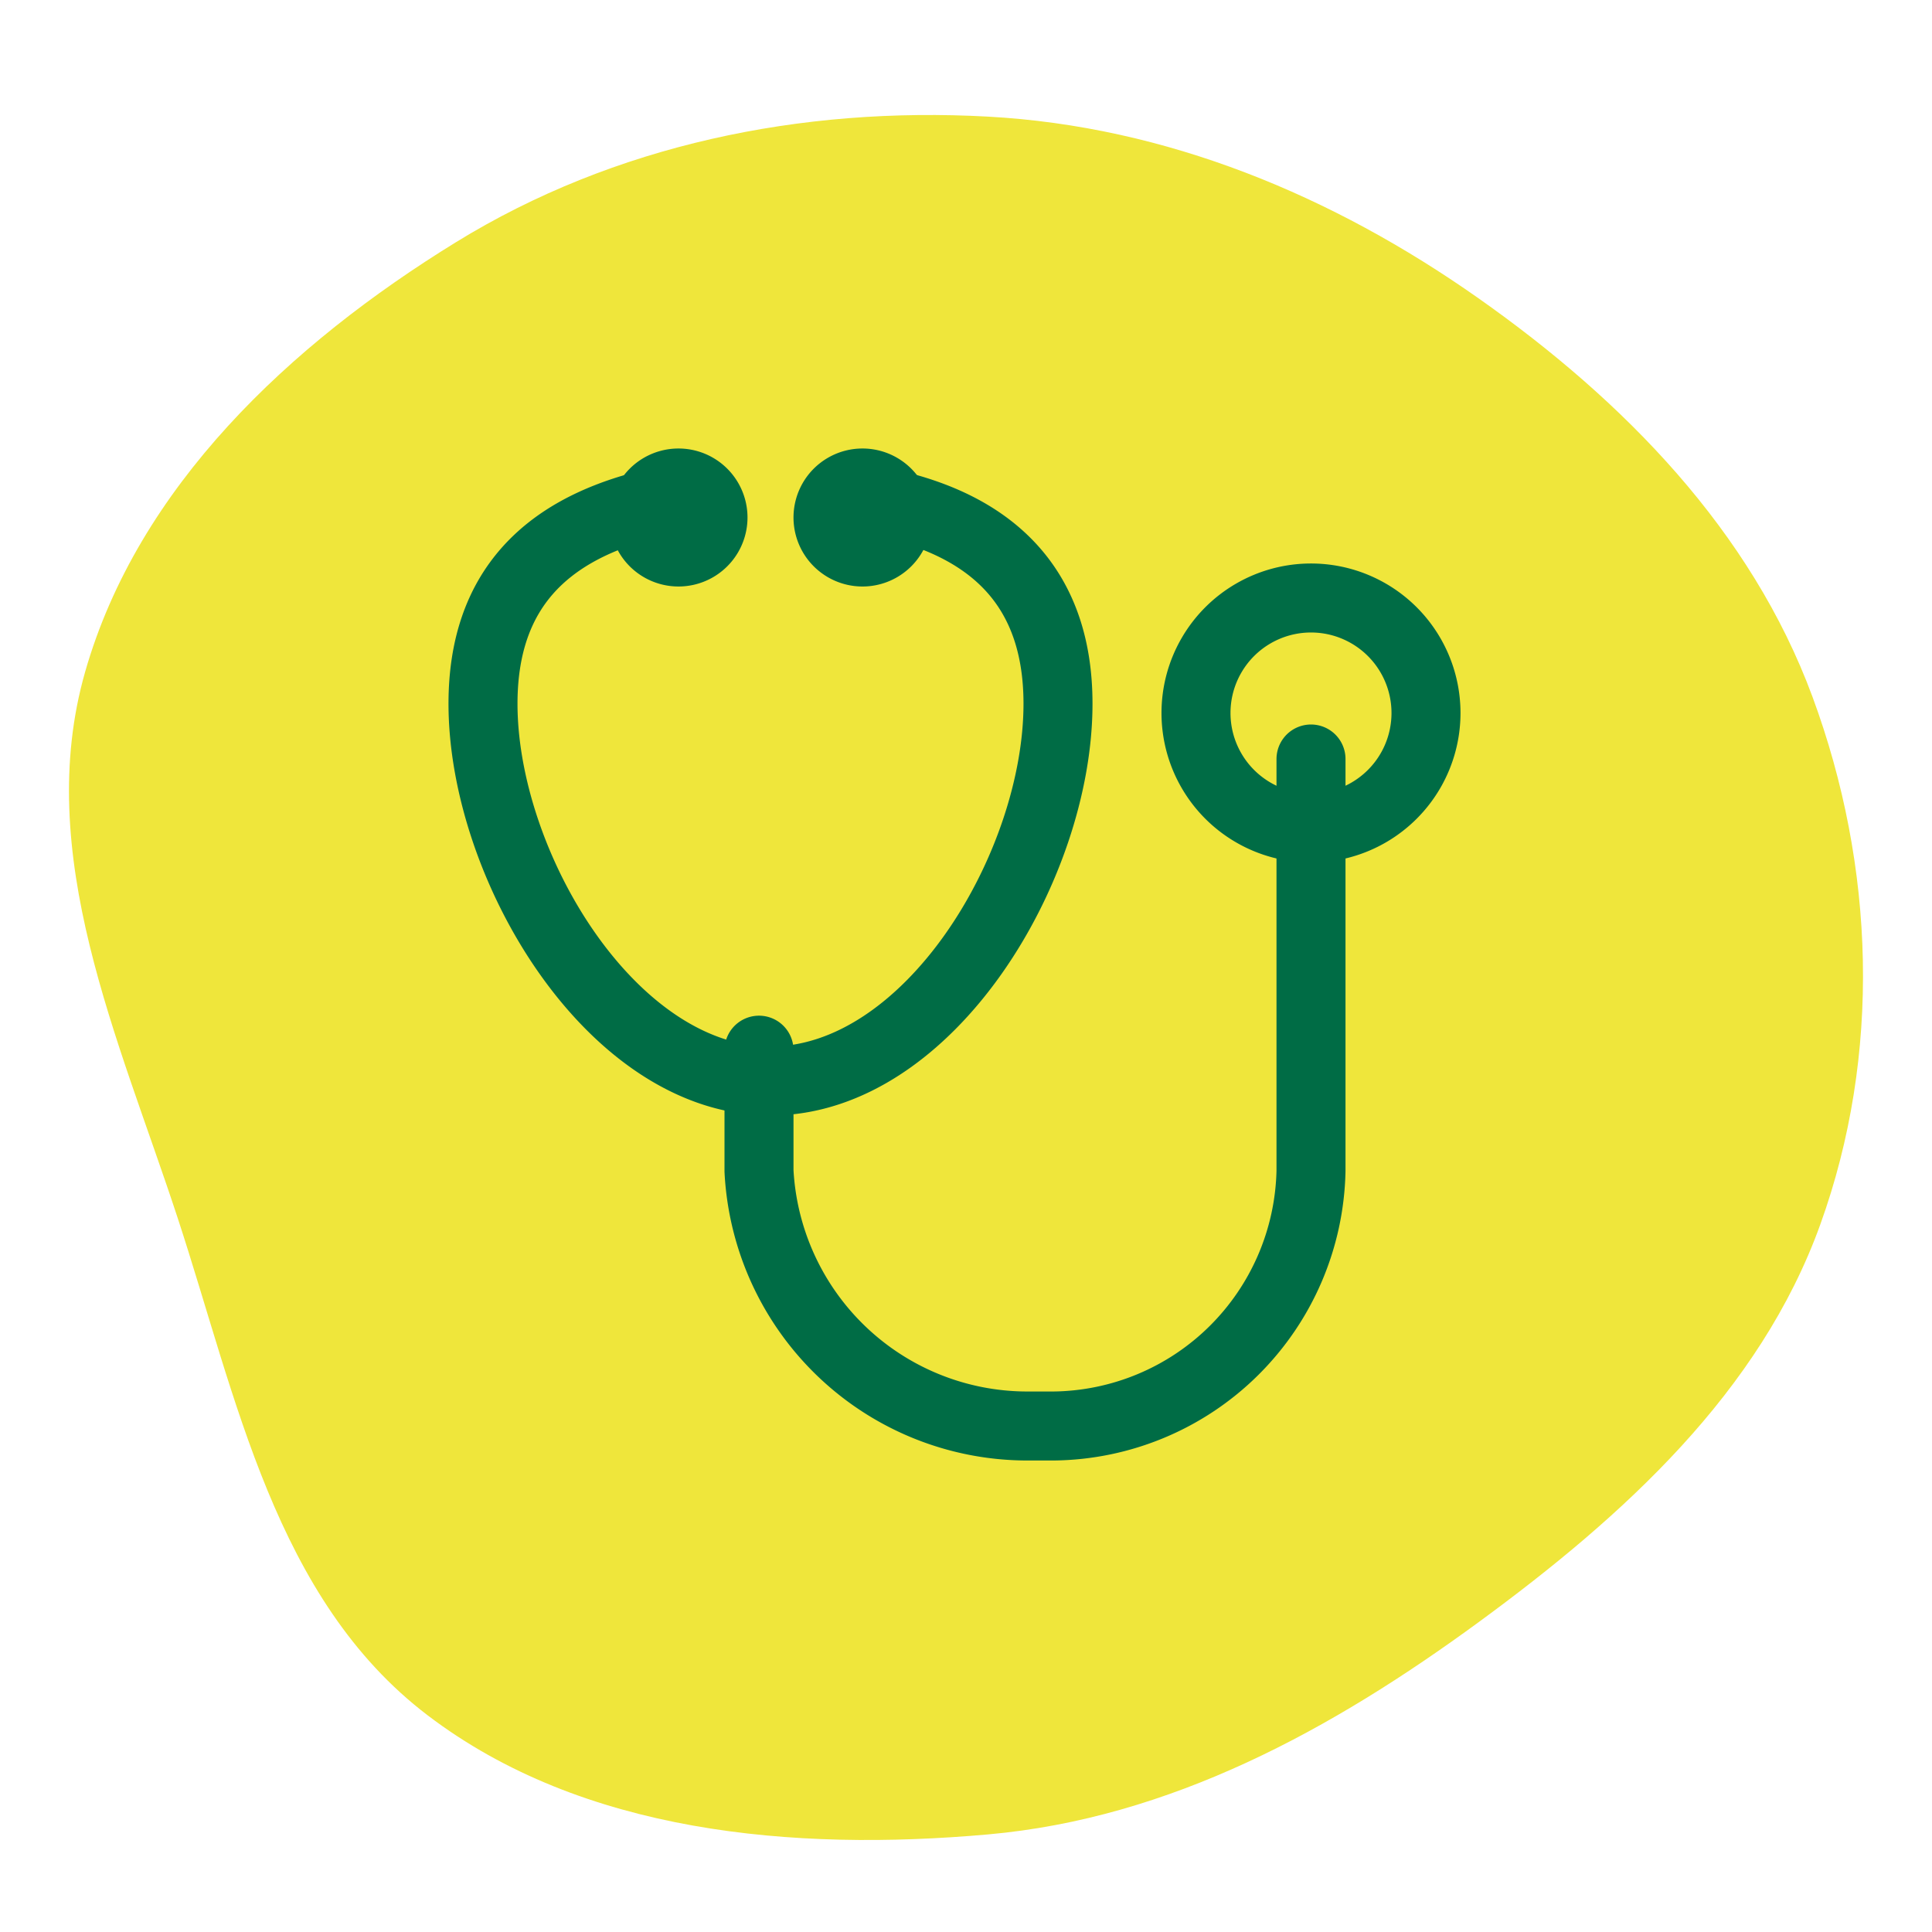
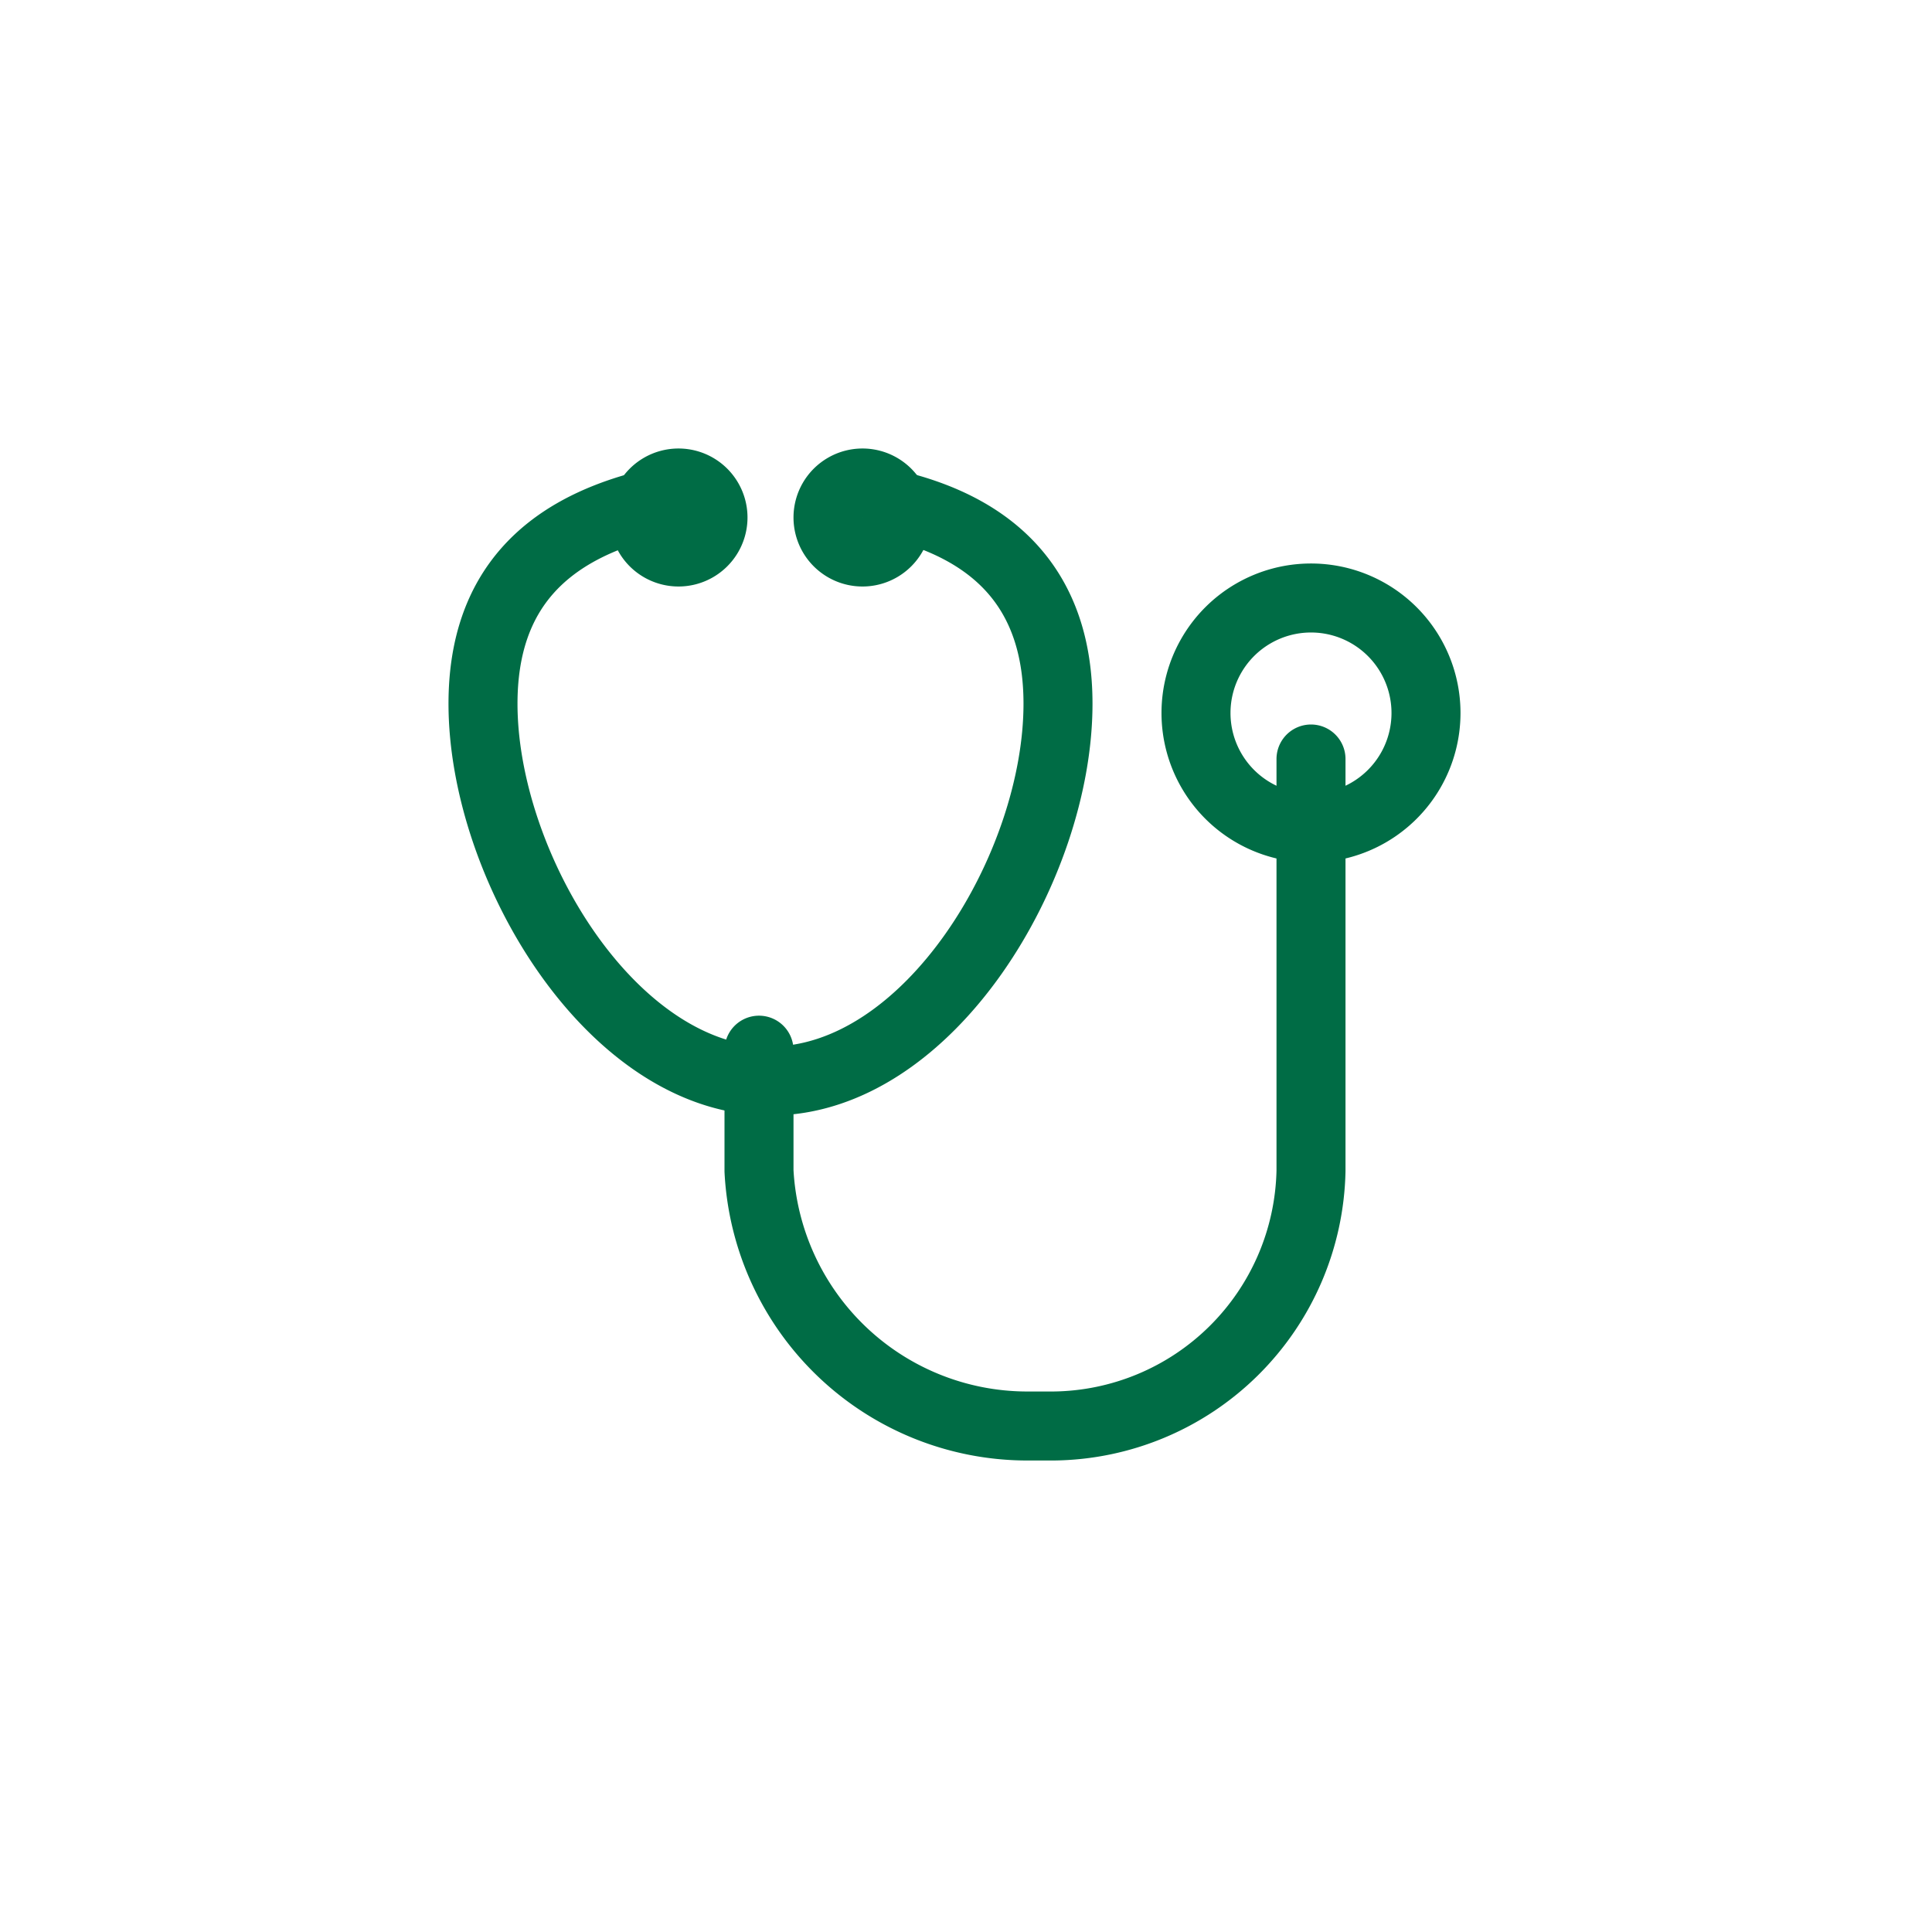
<svg xmlns="http://www.w3.org/2000/svg" width="84" height="84" fill="none">
-   <path fill-rule="evenodd" clip-rule="evenodd" d="M42.951 5.07c7.775.425 14.994 3.44 21.319 7.89 6.355 4.472 11.873 10.13 14.535 17.34 2.722 7.372 3.002 15.55.337 22.942-2.624 7.276-8.533 12.657-14.84 17.277-6.387 4.68-13.408 8.534-21.35 9.239-8.483.753-17.634-.06-24.36-5.18-6.642-5.056-8.297-13.795-10.873-21.64C5.15 45.115 1.44 37.13 3.7 29.217c2.3-8.055 8.901-14.244 16.13-18.69C26.712 6.292 34.837 4.624 42.95 5.07Z" fill="#EFE63B" />
  <path d="M39.092 22C43.186 23.049 46 25.577 46 30.596 46 37.674 40.408 47 33.5 47S21 37.637 21 30.596c0-5.02 2.814-7.491 6.908-8.596M57 36a5 5 0 1 0 0-10 5 5 0 0 0 0 10Z" stroke="#006C45" stroke-width="3" stroke-linecap="round" stroke-linejoin="round" />
  <path d="M29.5 24a1.5 1.5 0 1 0 0-3 1.5 1.5 0 0 0 0 3ZM39 22.5a1.5 1.5 0 1 1-3 0 1.5 1.5 0 0 1 3 0ZM33 45.66v5.25a11.706 11.706 0 0 0 3.61 7.863A11.68 11.68 0 0 0 44.63 62h1.164a11.31 11.31 0 0 0 7.847-3.272A11.336 11.336 0 0 0 57 50.91V33" stroke="#006C45" stroke-width="3" stroke-linecap="round" stroke-linejoin="round" />
</svg>